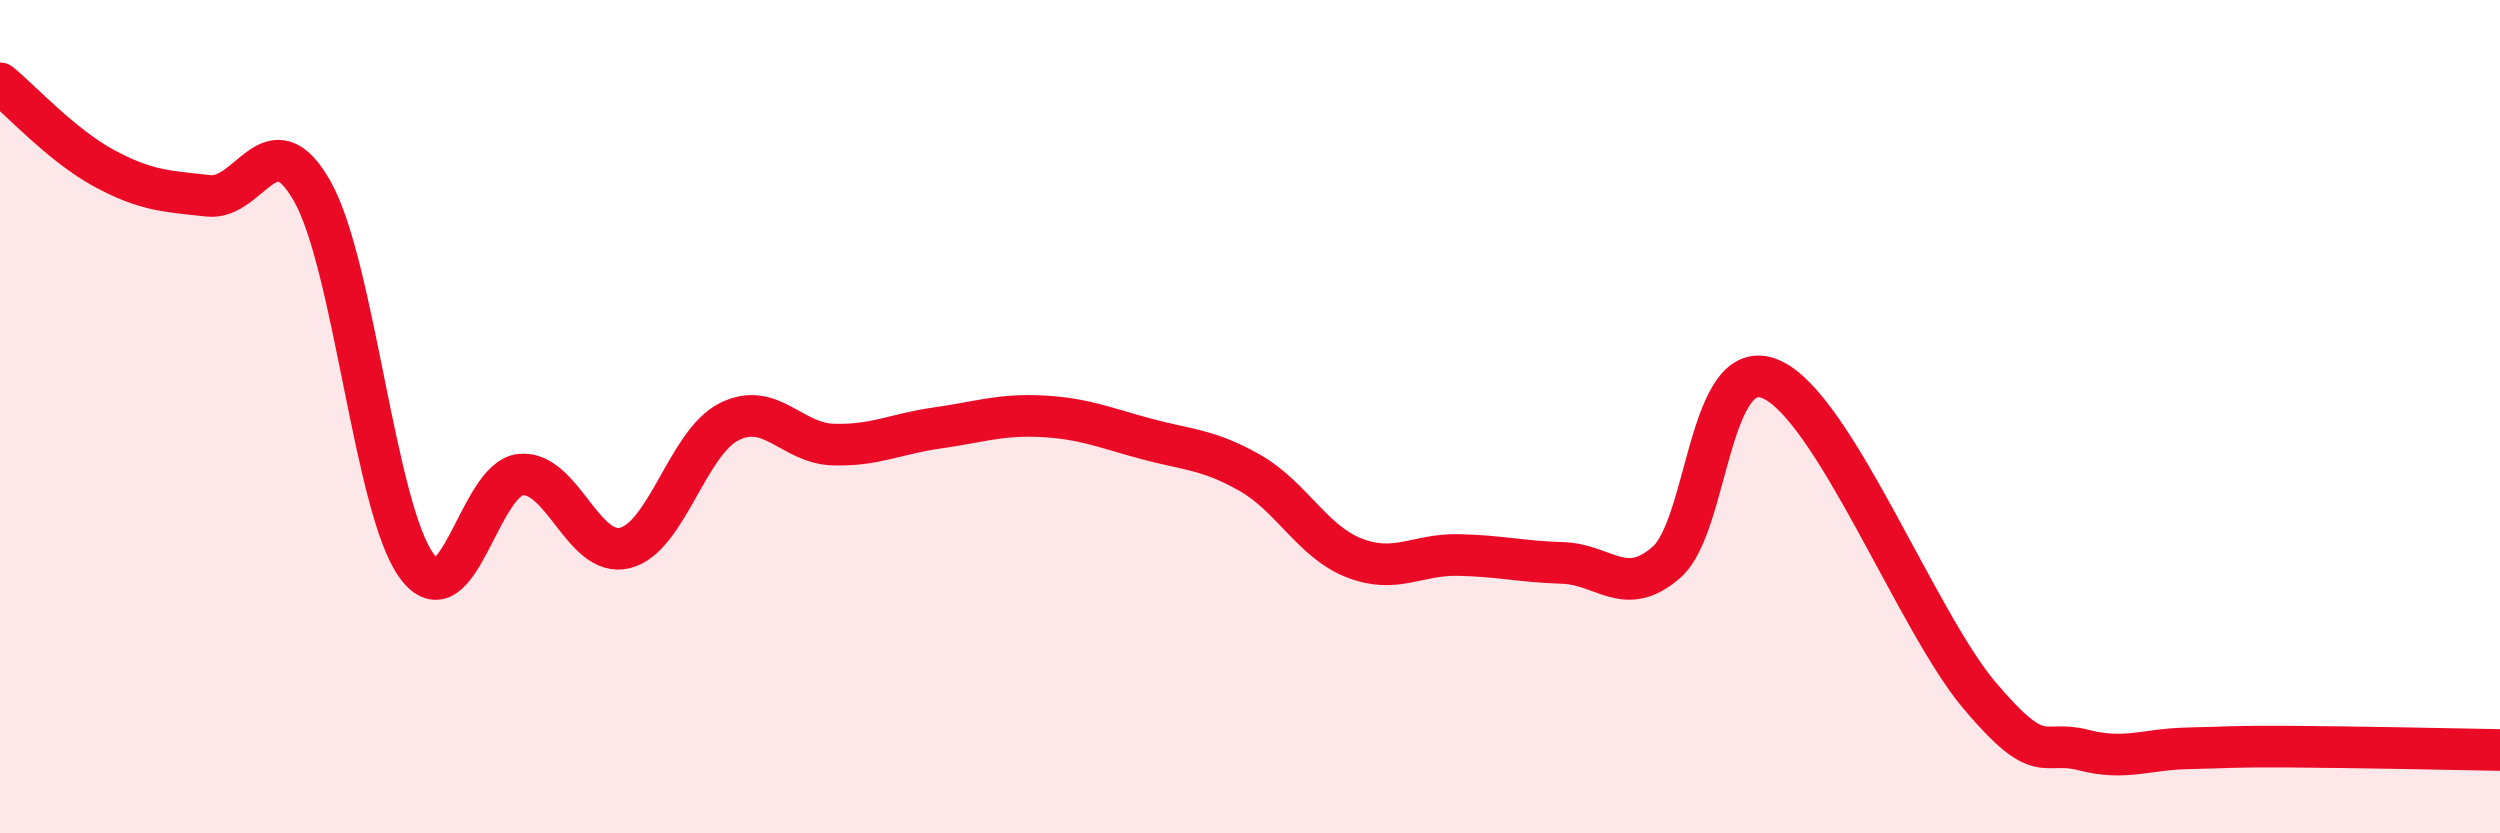
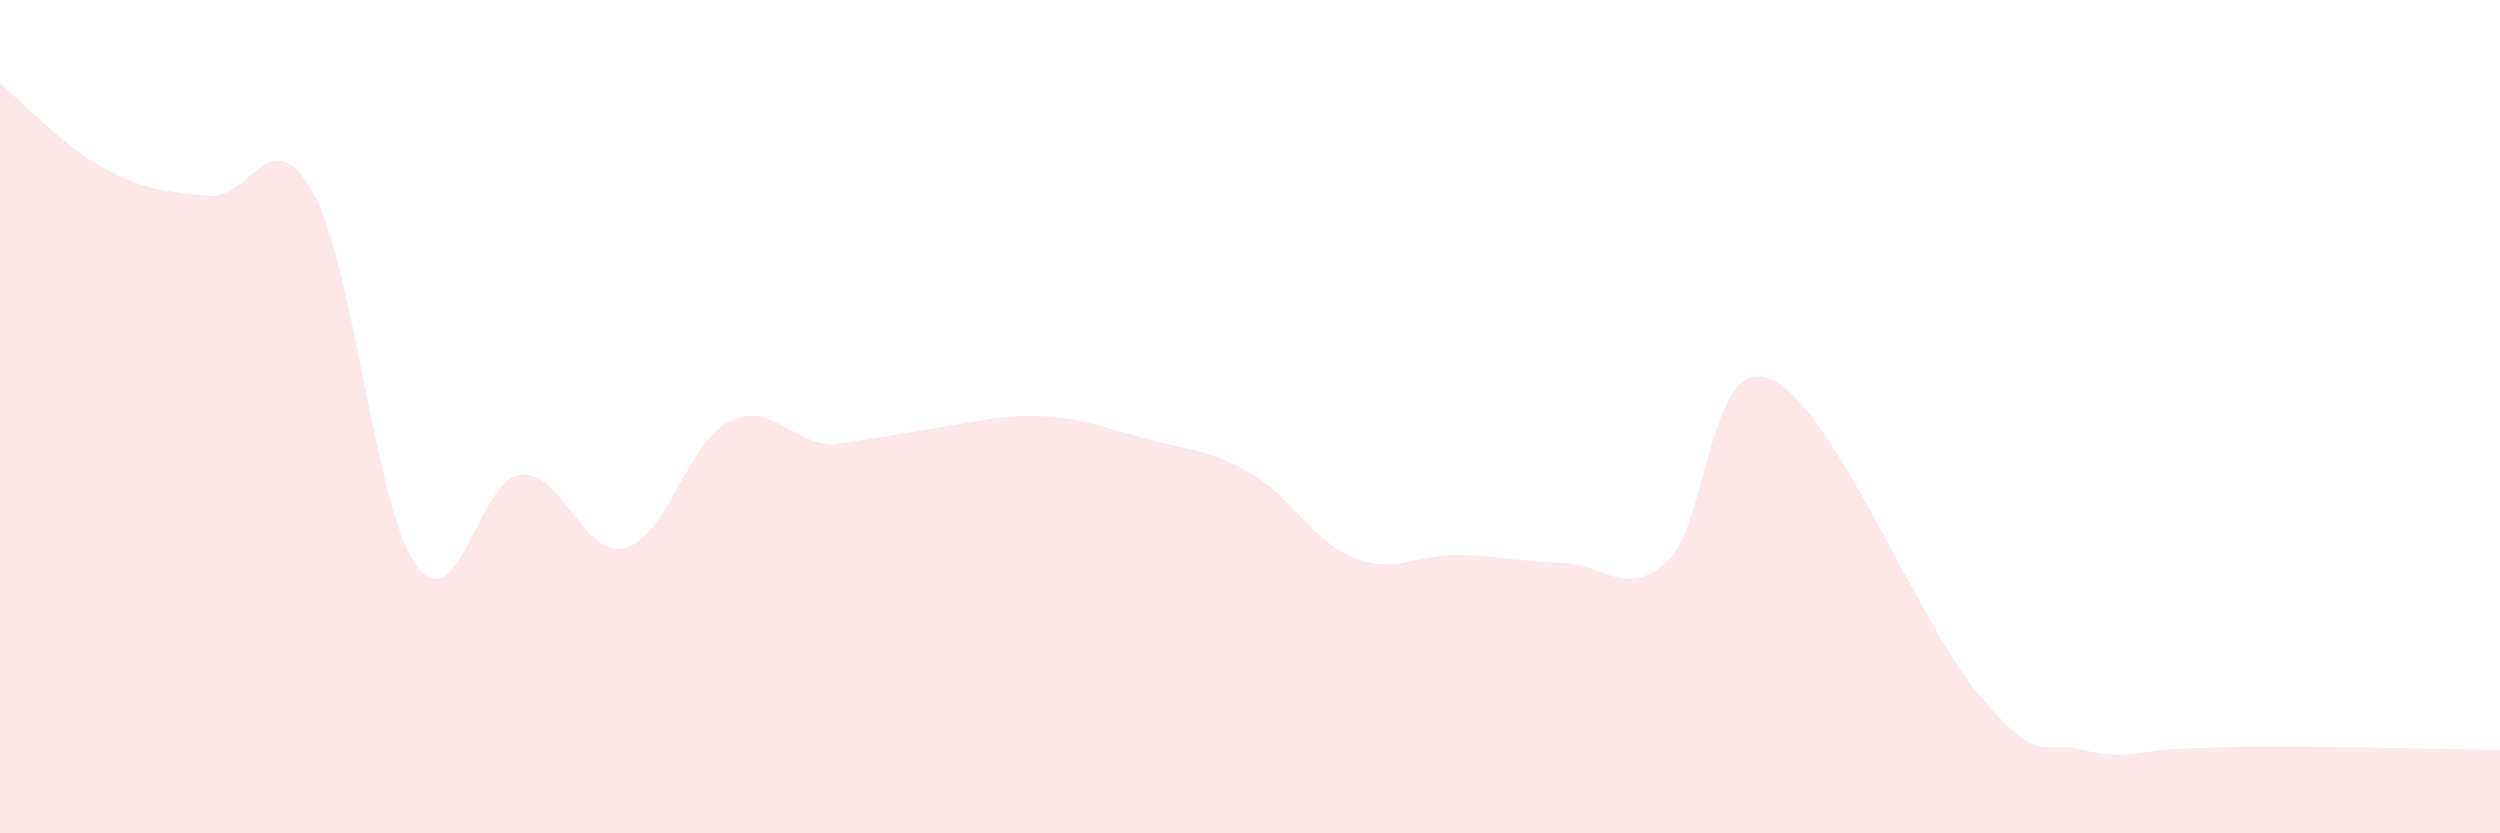
<svg xmlns="http://www.w3.org/2000/svg" width="60" height="20" viewBox="0 0 60 20">
-   <path d="M 0,2 C 0.5,2.41 1.5,3.5 2.5,4.04 C 3.5,4.58 4,4.59 5,4.7 C 6,4.81 6.5,2.82 7.5,4.6 C 8.5,6.38 9,12.22 10,13.58 C 11,14.94 11.5,11.48 12.5,11.39 C 13.5,11.3 14,13.4 15,13.15 C 16,12.9 16.5,10.62 17.5,10.12 C 18.5,9.62 19,10.64 20,10.67 C 21,10.7 21.5,10.41 22.5,10.27 C 23.5,10.13 24,9.94 25,9.99 C 26,10.04 26.5,10.26 27.5,10.53 C 28.5,10.8 29,10.78 30,11.35 C 31,11.92 31.5,13 32.5,13.39 C 33.5,13.78 34,13.3 35,13.32 C 36,13.34 36.5,13.48 37.5,13.51 C 38.5,13.54 39,14.37 40,13.49 C 41,12.61 41,8.46 42.5,9.1 C 44,9.74 46,14.9 47.5,16.68 C 49,18.46 49,17.74 50,18 C 51,18.26 51.5,17.98 52.5,17.96 C 53.5,17.94 53.5,17.91 55,17.92 C 56.5,17.93 59,17.98 60,18L60 20L0 20Z" fill="#EB0A25" opacity="0.1" stroke-linecap="round" stroke-linejoin="round" />
-   <path d="M 0,2 C 0.5,2.41 1.5,3.5 2.5,4.04 C 3.5,4.58 4,4.59 5,4.7 C 6,4.81 6.5,2.82 7.5,4.6 C 8.5,6.38 9,12.22 10,13.58 C 11,14.94 11.5,11.48 12.5,11.39 C 13.5,11.3 14,13.4 15,13.15 C 16,12.9 16.5,10.62 17.5,10.12 C 18.5,9.62 19,10.64 20,10.67 C 21,10.7 21.5,10.41 22.5,10.27 C 23.5,10.13 24,9.94 25,9.99 C 26,10.04 26.5,10.26 27.5,10.53 C 28.5,10.8 29,10.78 30,11.35 C 31,11.92 31.5,13 32.5,13.39 C 33.5,13.78 34,13.3 35,13.32 C 36,13.34 36.5,13.48 37.5,13.51 C 38.5,13.54 39,14.37 40,13.49 C 41,12.61 41,8.46 42.5,9.1 C 44,9.74 46,14.9 47.5,16.68 C 49,18.46 49,17.74 50,18 C 51,18.26 51.5,17.98 52.5,17.96 C 53.5,17.94 53.5,17.91 55,17.92 C 56.5,17.93 59,17.98 60,18" stroke="#EB0A25" stroke-width="1" fill="none" stroke-linecap="round" stroke-linejoin="round" />
+   <path d="M 0,2 C 0.5,2.41 1.5,3.5 2.5,4.04 C 3.5,4.58 4,4.59 5,4.7 C 6,4.81 6.5,2.82 7.5,4.6 C 8.5,6.38 9,12.22 10,13.58 C 11,14.94 11.5,11.48 12.5,11.39 C 13.5,11.3 14,13.4 15,13.15 C 16,12.9 16.5,10.62 17.5,10.12 C 18.5,9.62 19,10.64 20,10.67 C 23.5,10.13 24,9.94 25,9.99 C 26,10.04 26.5,10.26 27.5,10.53 C 28.5,10.8 29,10.78 30,11.35 C 31,11.92 31.5,13 32.5,13.39 C 33.5,13.78 34,13.3 35,13.32 C 36,13.34 36.5,13.48 37.5,13.51 C 38.5,13.54 39,14.37 40,13.49 C 41,12.61 41,8.46 42.5,9.1 C 44,9.74 46,14.9 47.5,16.68 C 49,18.46 49,17.74 50,18 C 51,18.26 51.5,17.98 52.5,17.96 C 53.5,17.94 53.5,17.91 55,17.92 C 56.5,17.93 59,17.98 60,18L60 20L0 20Z" fill="#EB0A25" opacity="0.1" stroke-linecap="round" stroke-linejoin="round" />
</svg>